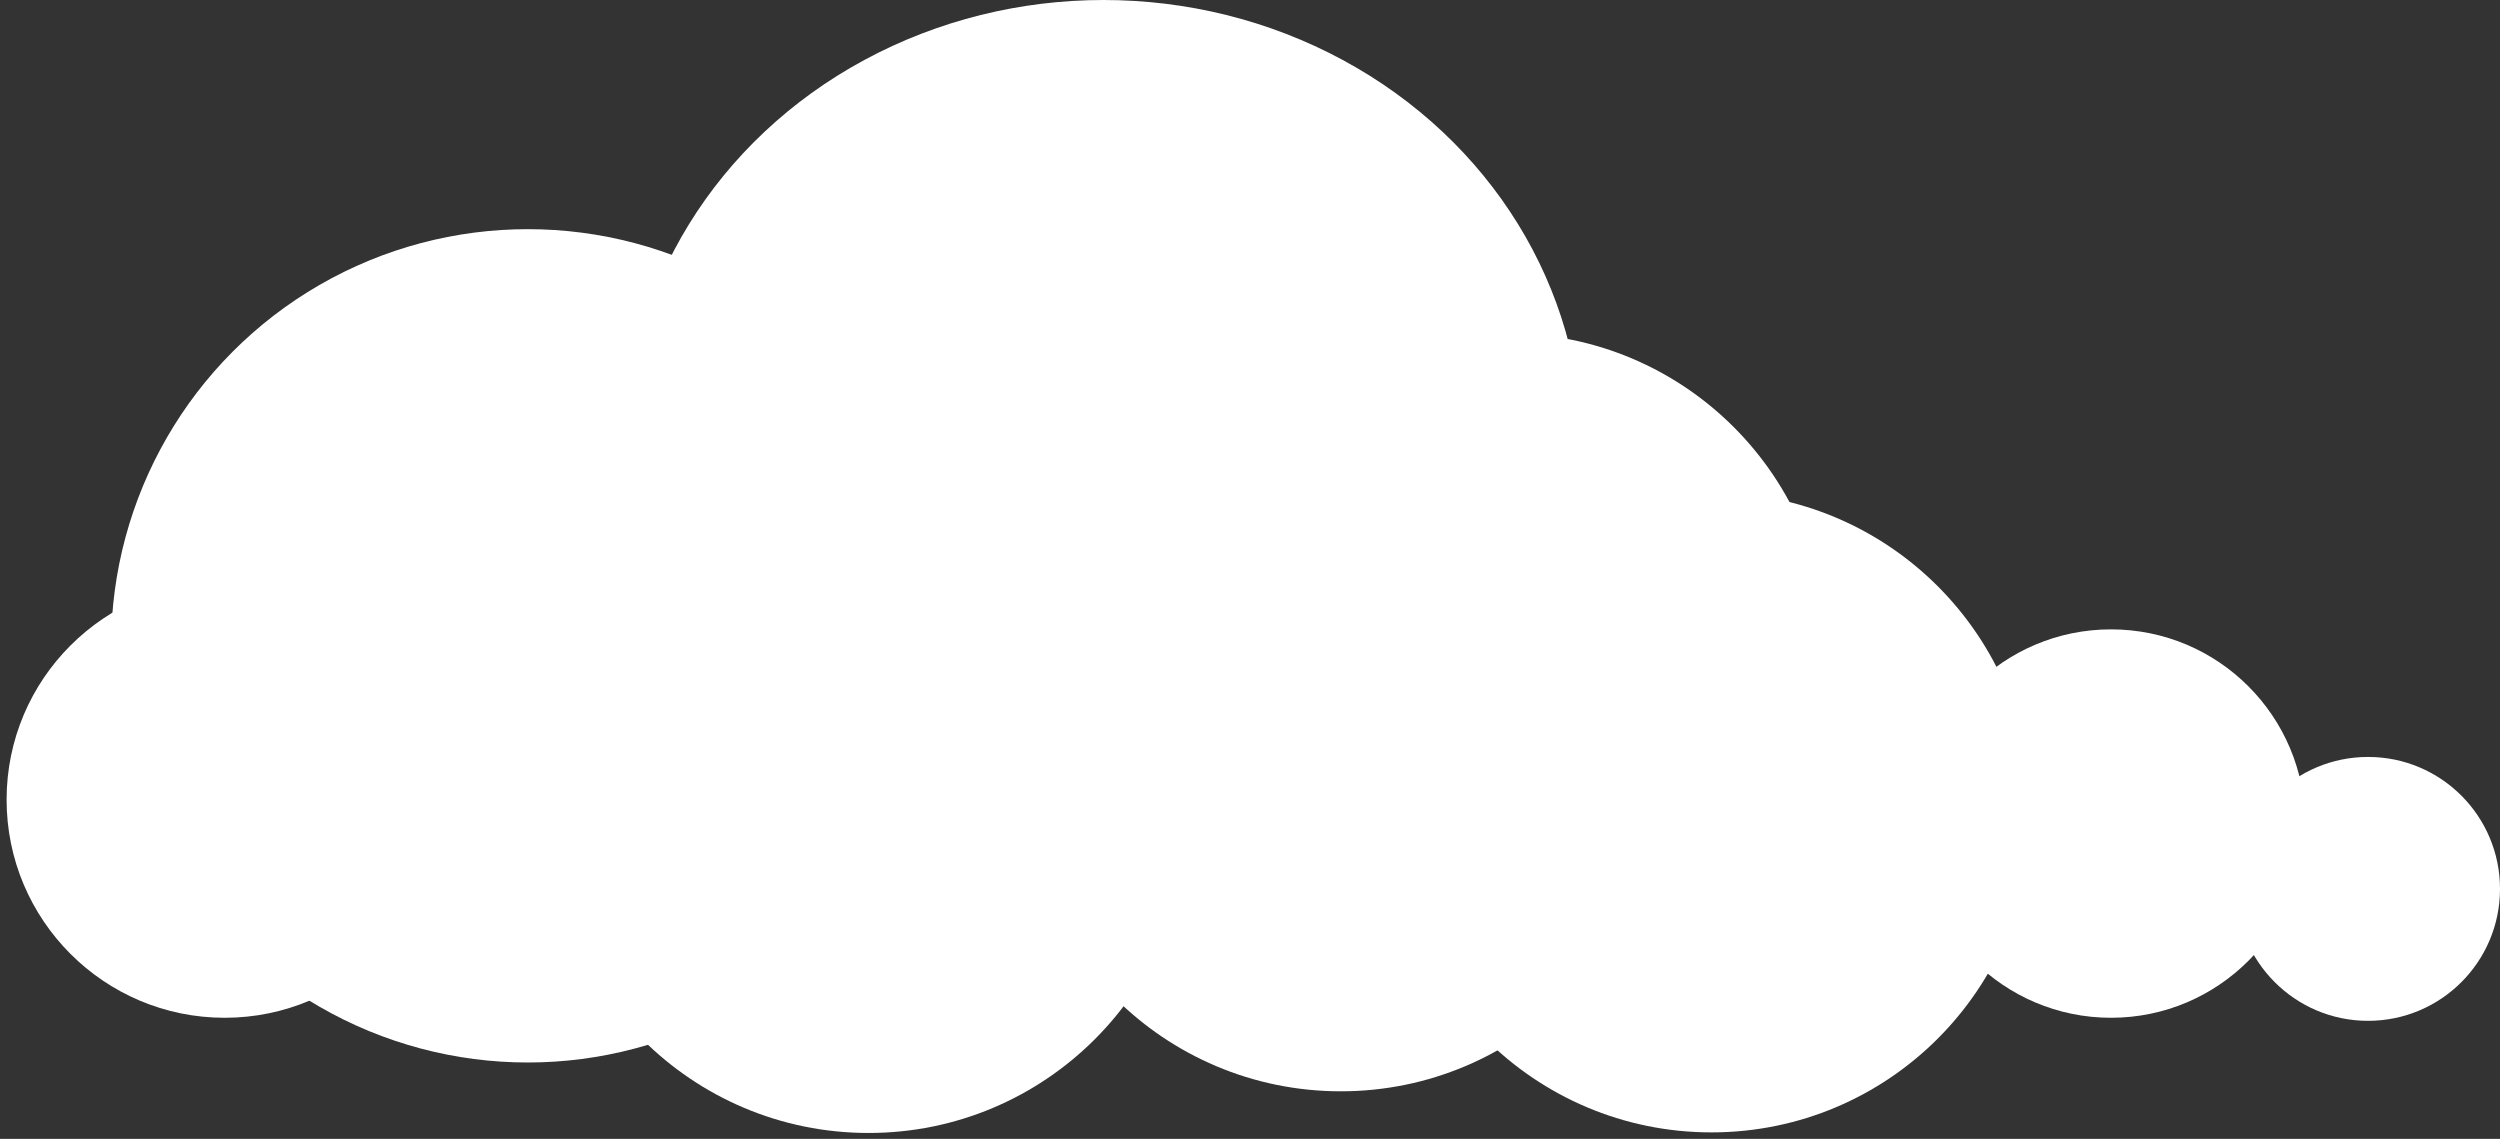
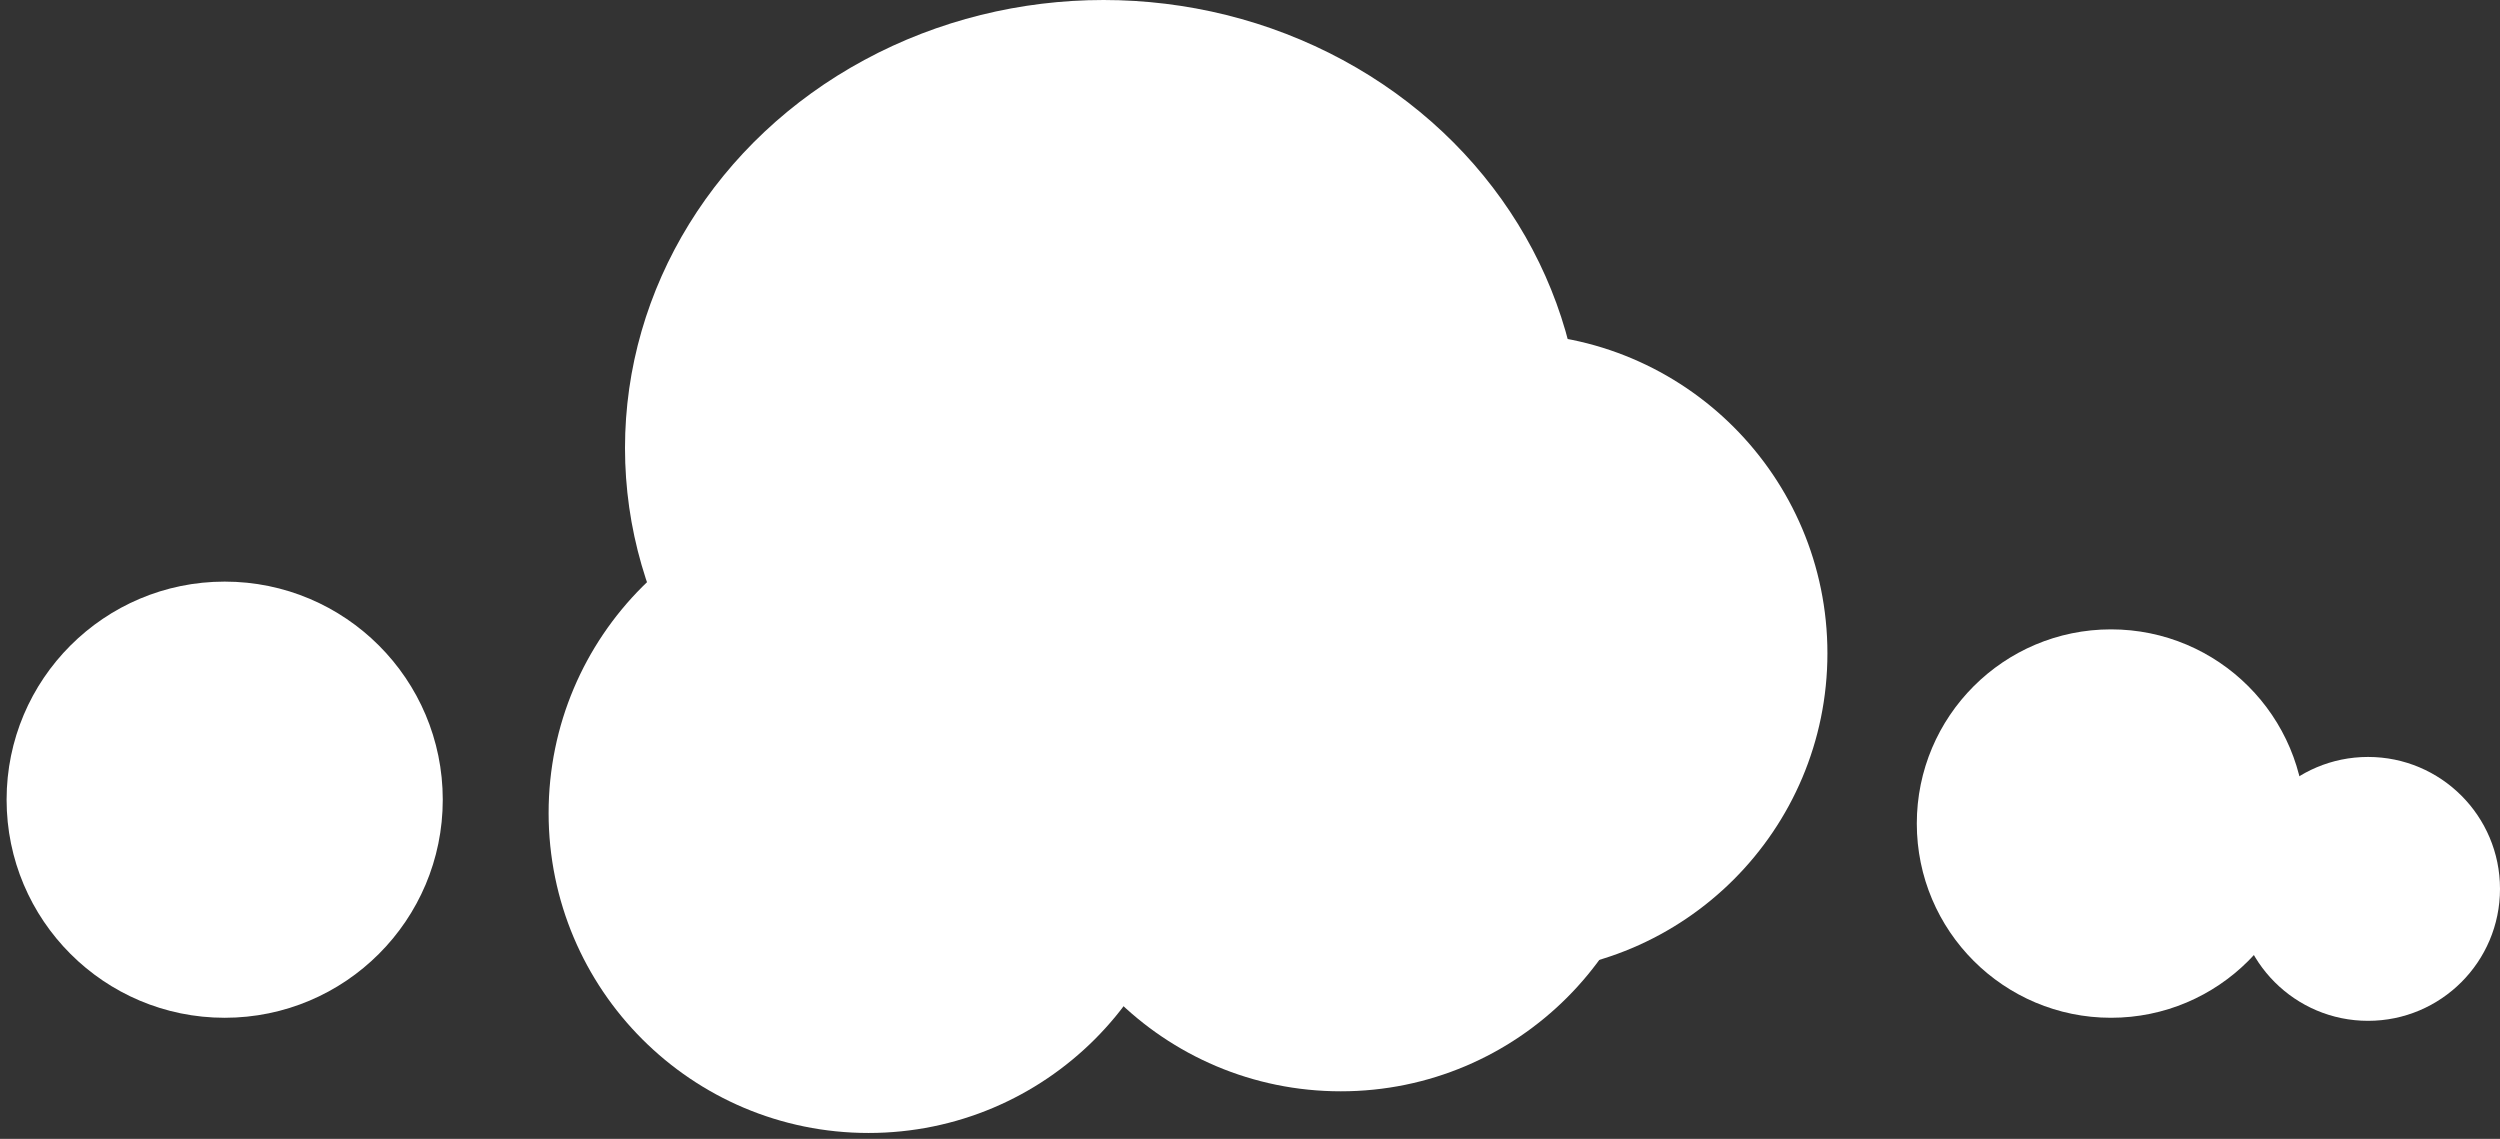
<svg xmlns="http://www.w3.org/2000/svg" width="360" height="164" viewBox="0 0 360 164" fill="none">
  <rect x="0" y="0" width="360" height="164" fill="#333333" stroke="none" />
  <ellipse cx="158.91" cy="64.515" rx="68.91" ry="64.515" transform="rotate(180 158.91 64.515)" fill="white" />
-   <circle cx="246.449" cy="116.99" r="46.074" transform="rotate(180 246.449 116.99)" fill="white" />
  <circle cx="125.074" cy="117.074" r="46.074" transform="rotate(180 125.074 117.074)" fill="white" />
  <circle cx="193.074" cy="111.074" r="46.074" transform="rotate(180 193.074 111.074)" fill="white" />
  <circle cx="217.074" cy="94.074" r="46.074" transform="rotate(180 217.074 94.074)" fill="white" />
-   <circle cx="76" cy="93" r="60" transform="rotate(180 76 93)" fill="white" />
  <circle cx="303.985" cy="118.594" r="27.965" transform="rotate(180 303.985 118.594)" fill="white" />
  <ellipse cx="341" cy="128" rx="19" ry="19" transform="rotate(180 341 128)" fill="white" />
  <circle cx="32.354" cy="115.156" r="31.404" fill="white" />
  <circle cx="41.294" cy="110.342" r="8.711" fill="white" />
</svg>